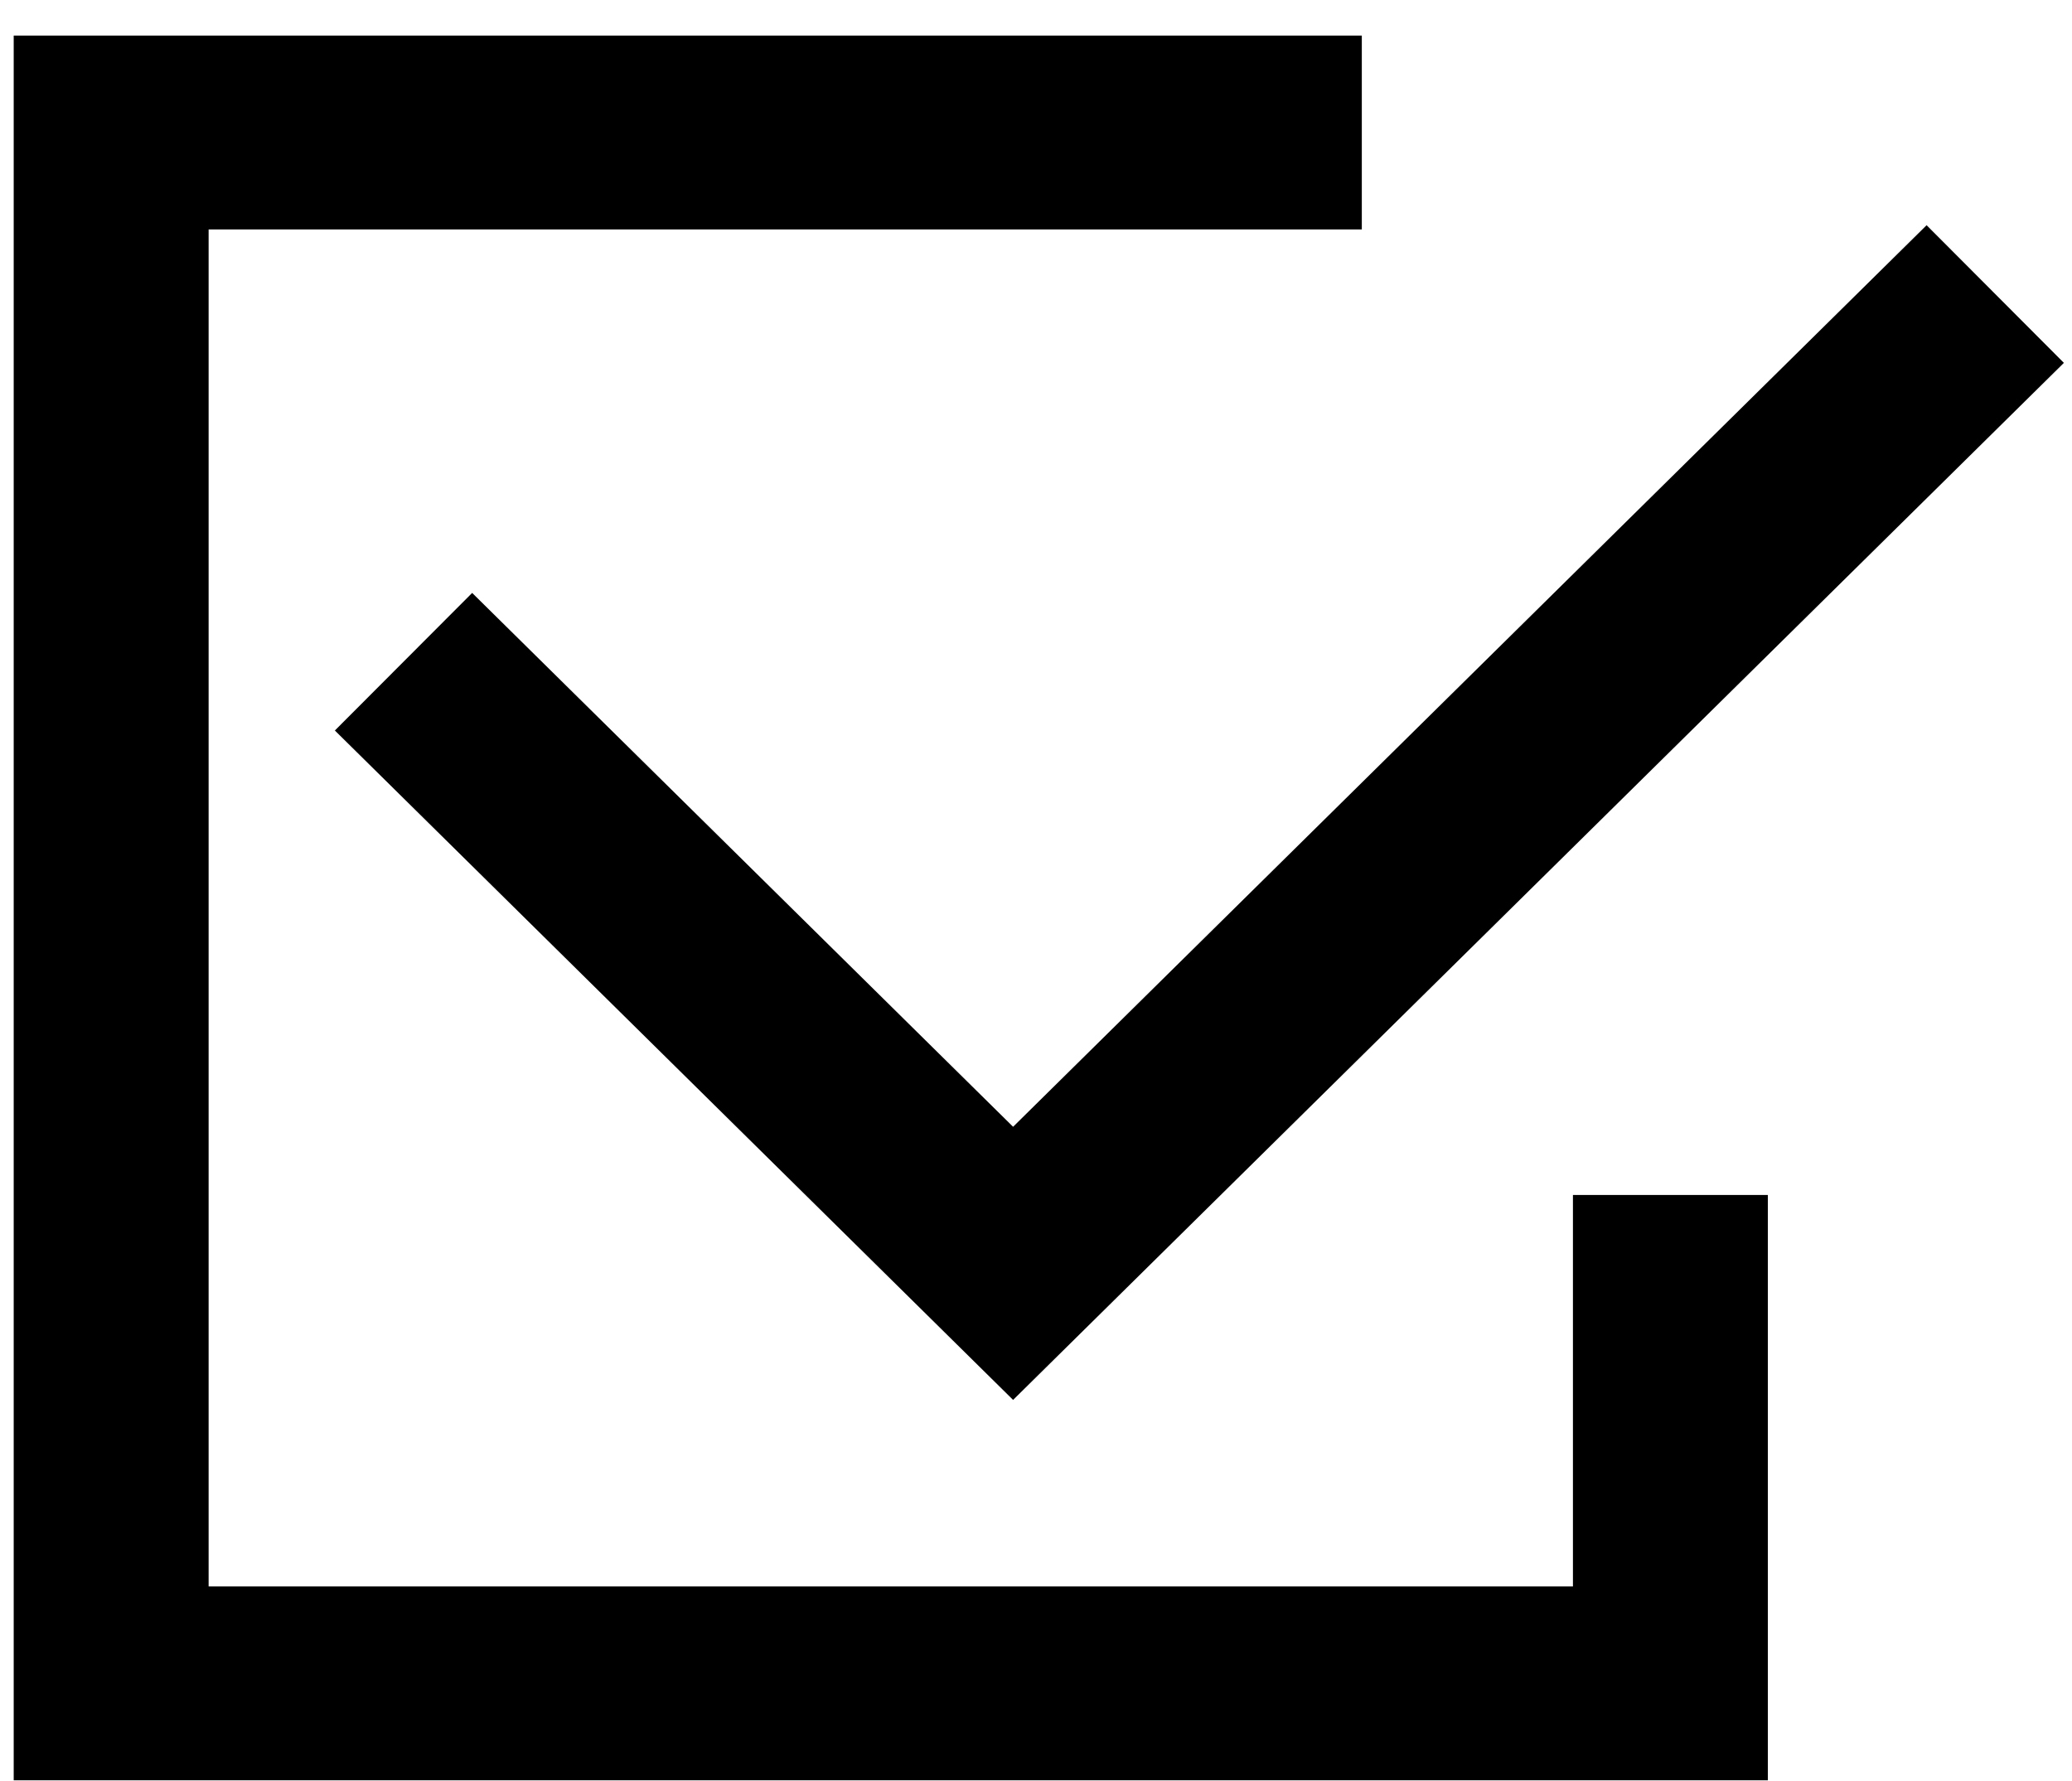
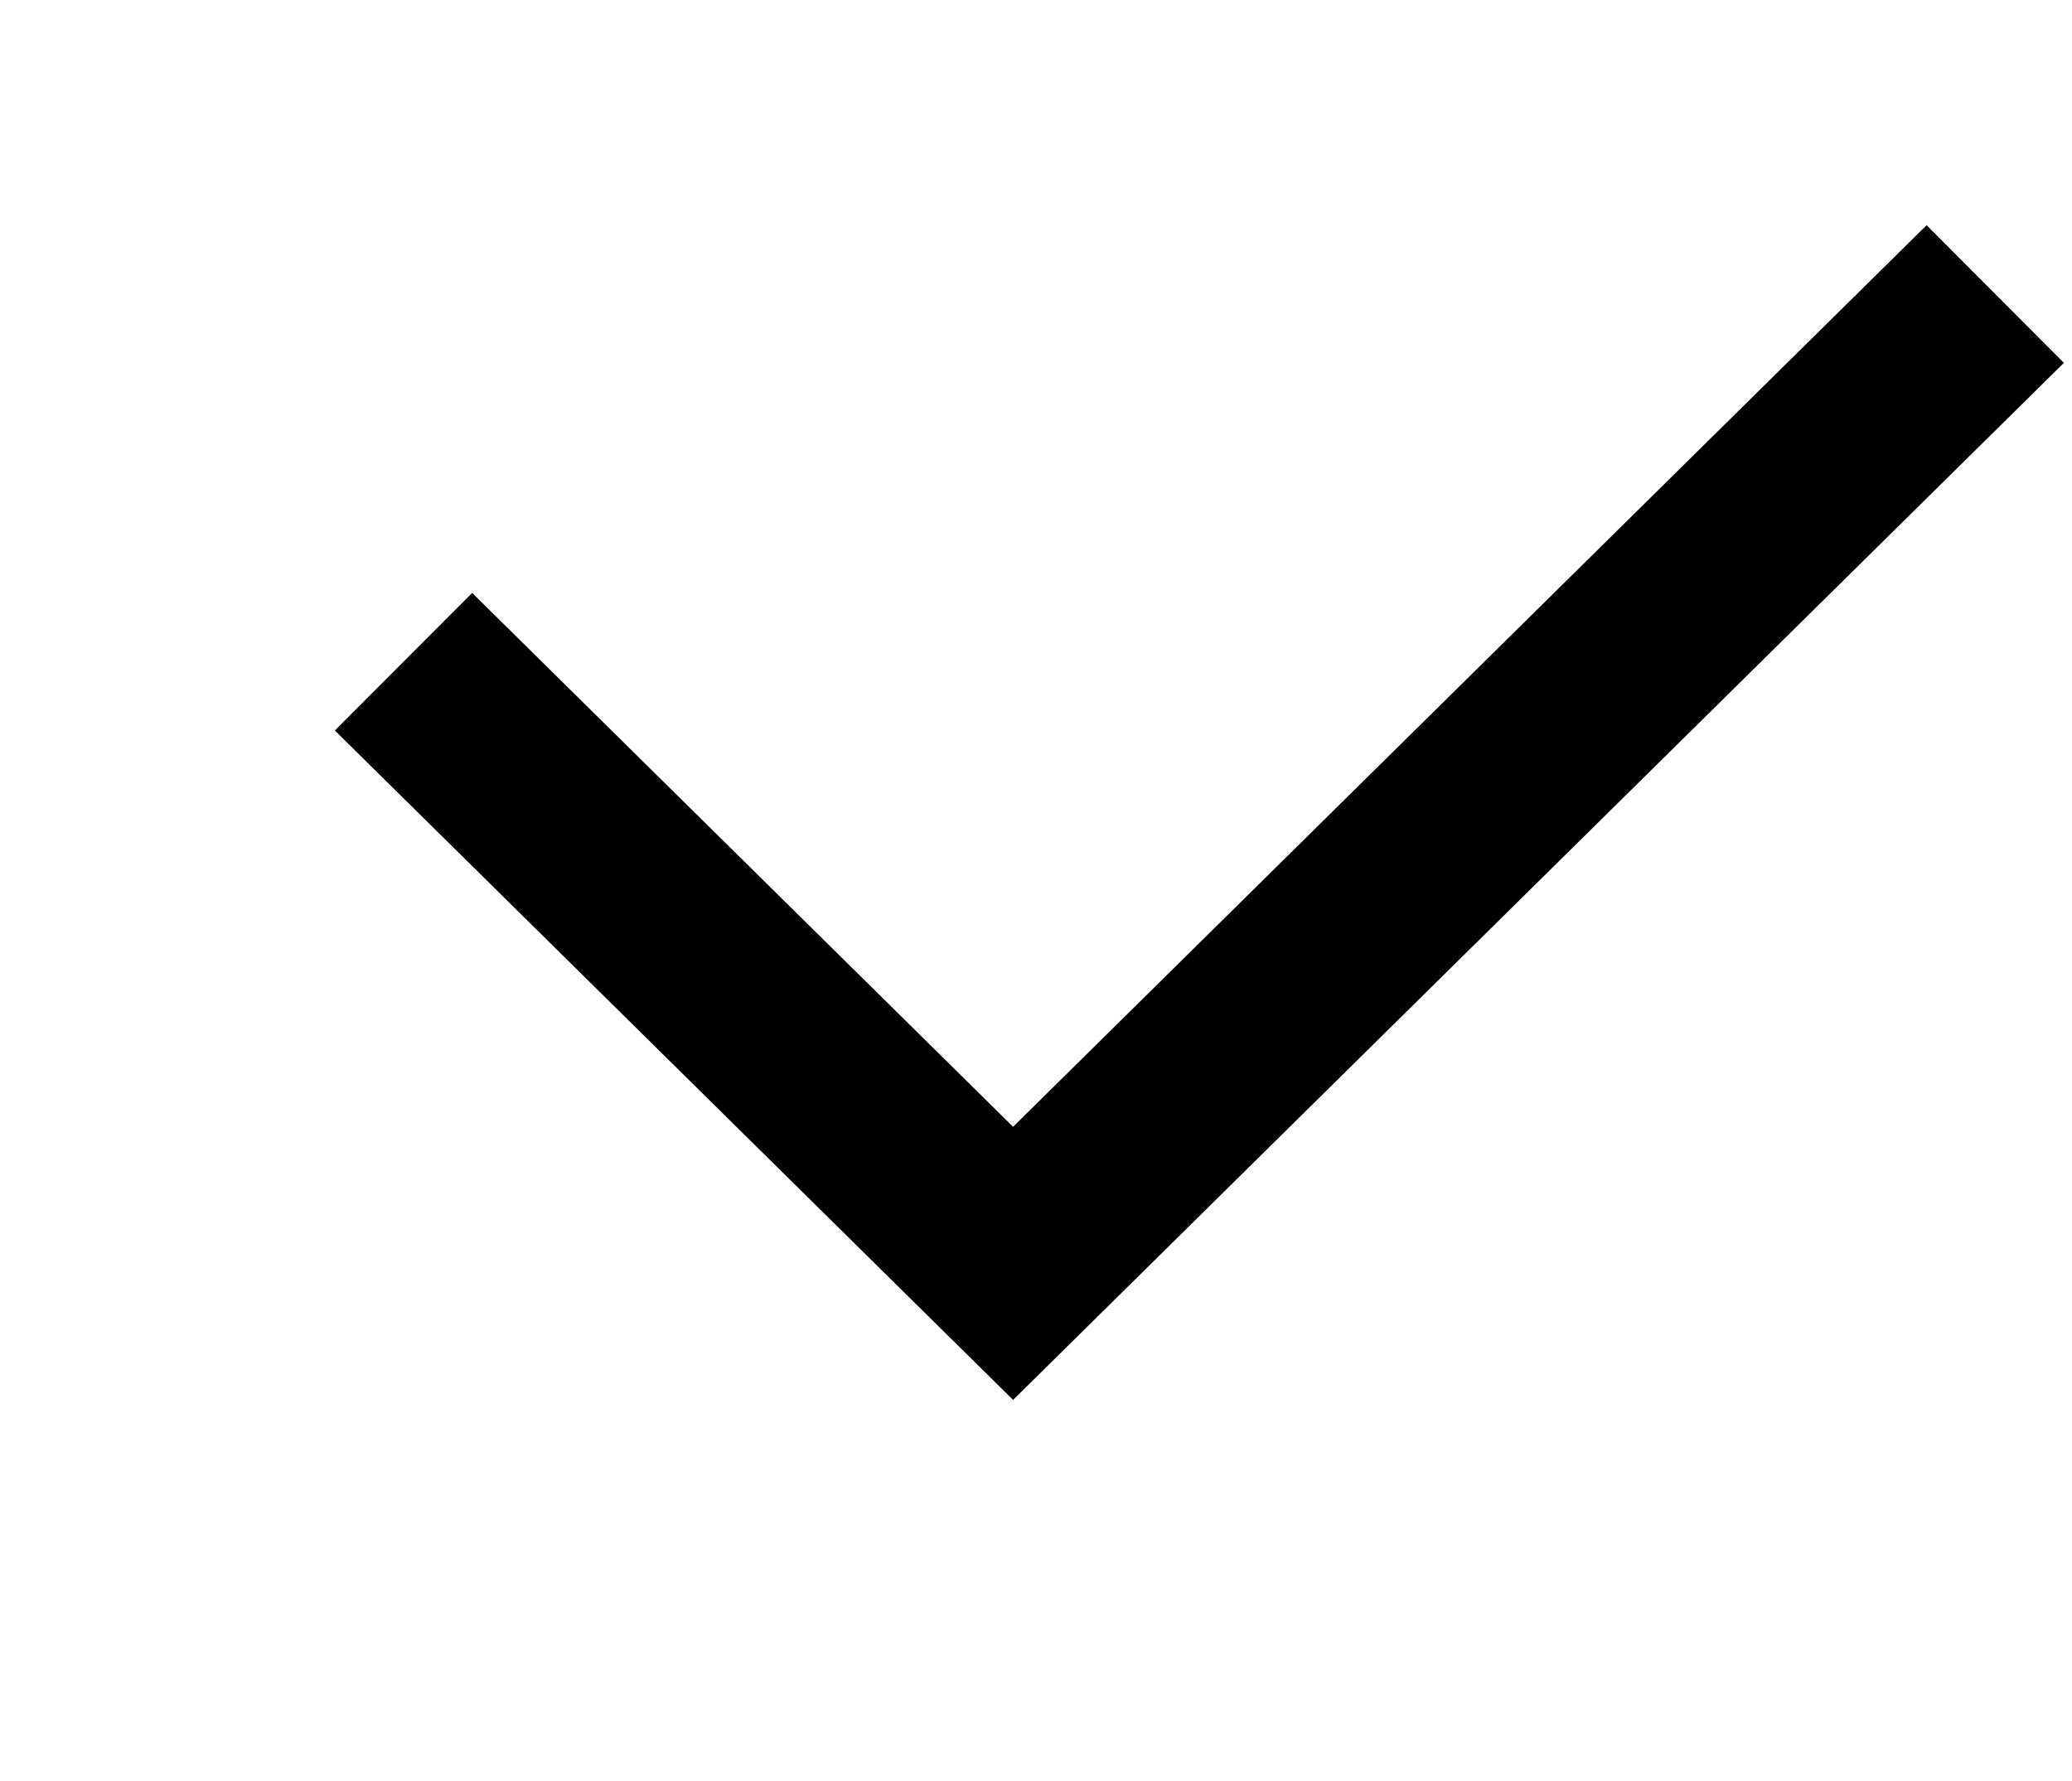
<svg xmlns="http://www.w3.org/2000/svg" width="57" height="49" viewBox="0 0 57 49" fill="none">
-   <path d="M37.463 0.979V6.312H5.739V43.645H43.271V32.875H48.633V48.978H0.377V0.979H37.463Z" fill="#5CFCFC" style="fill:#5CFCFC;fill:color(display-p3 0.361 0.988 0.988);fill-opacity:1;" />
  <path d="M56.777 9.983L27.87 38.513L9.212 20.097L12.989 16.312L27.87 30.999L53 6.196L56.777 9.983Z" fill="#5CFCFC" style="fill:#5CFCFC;fill:color(display-p3 0.361 0.988 0.988);fill-opacity:1;" />
</svg>